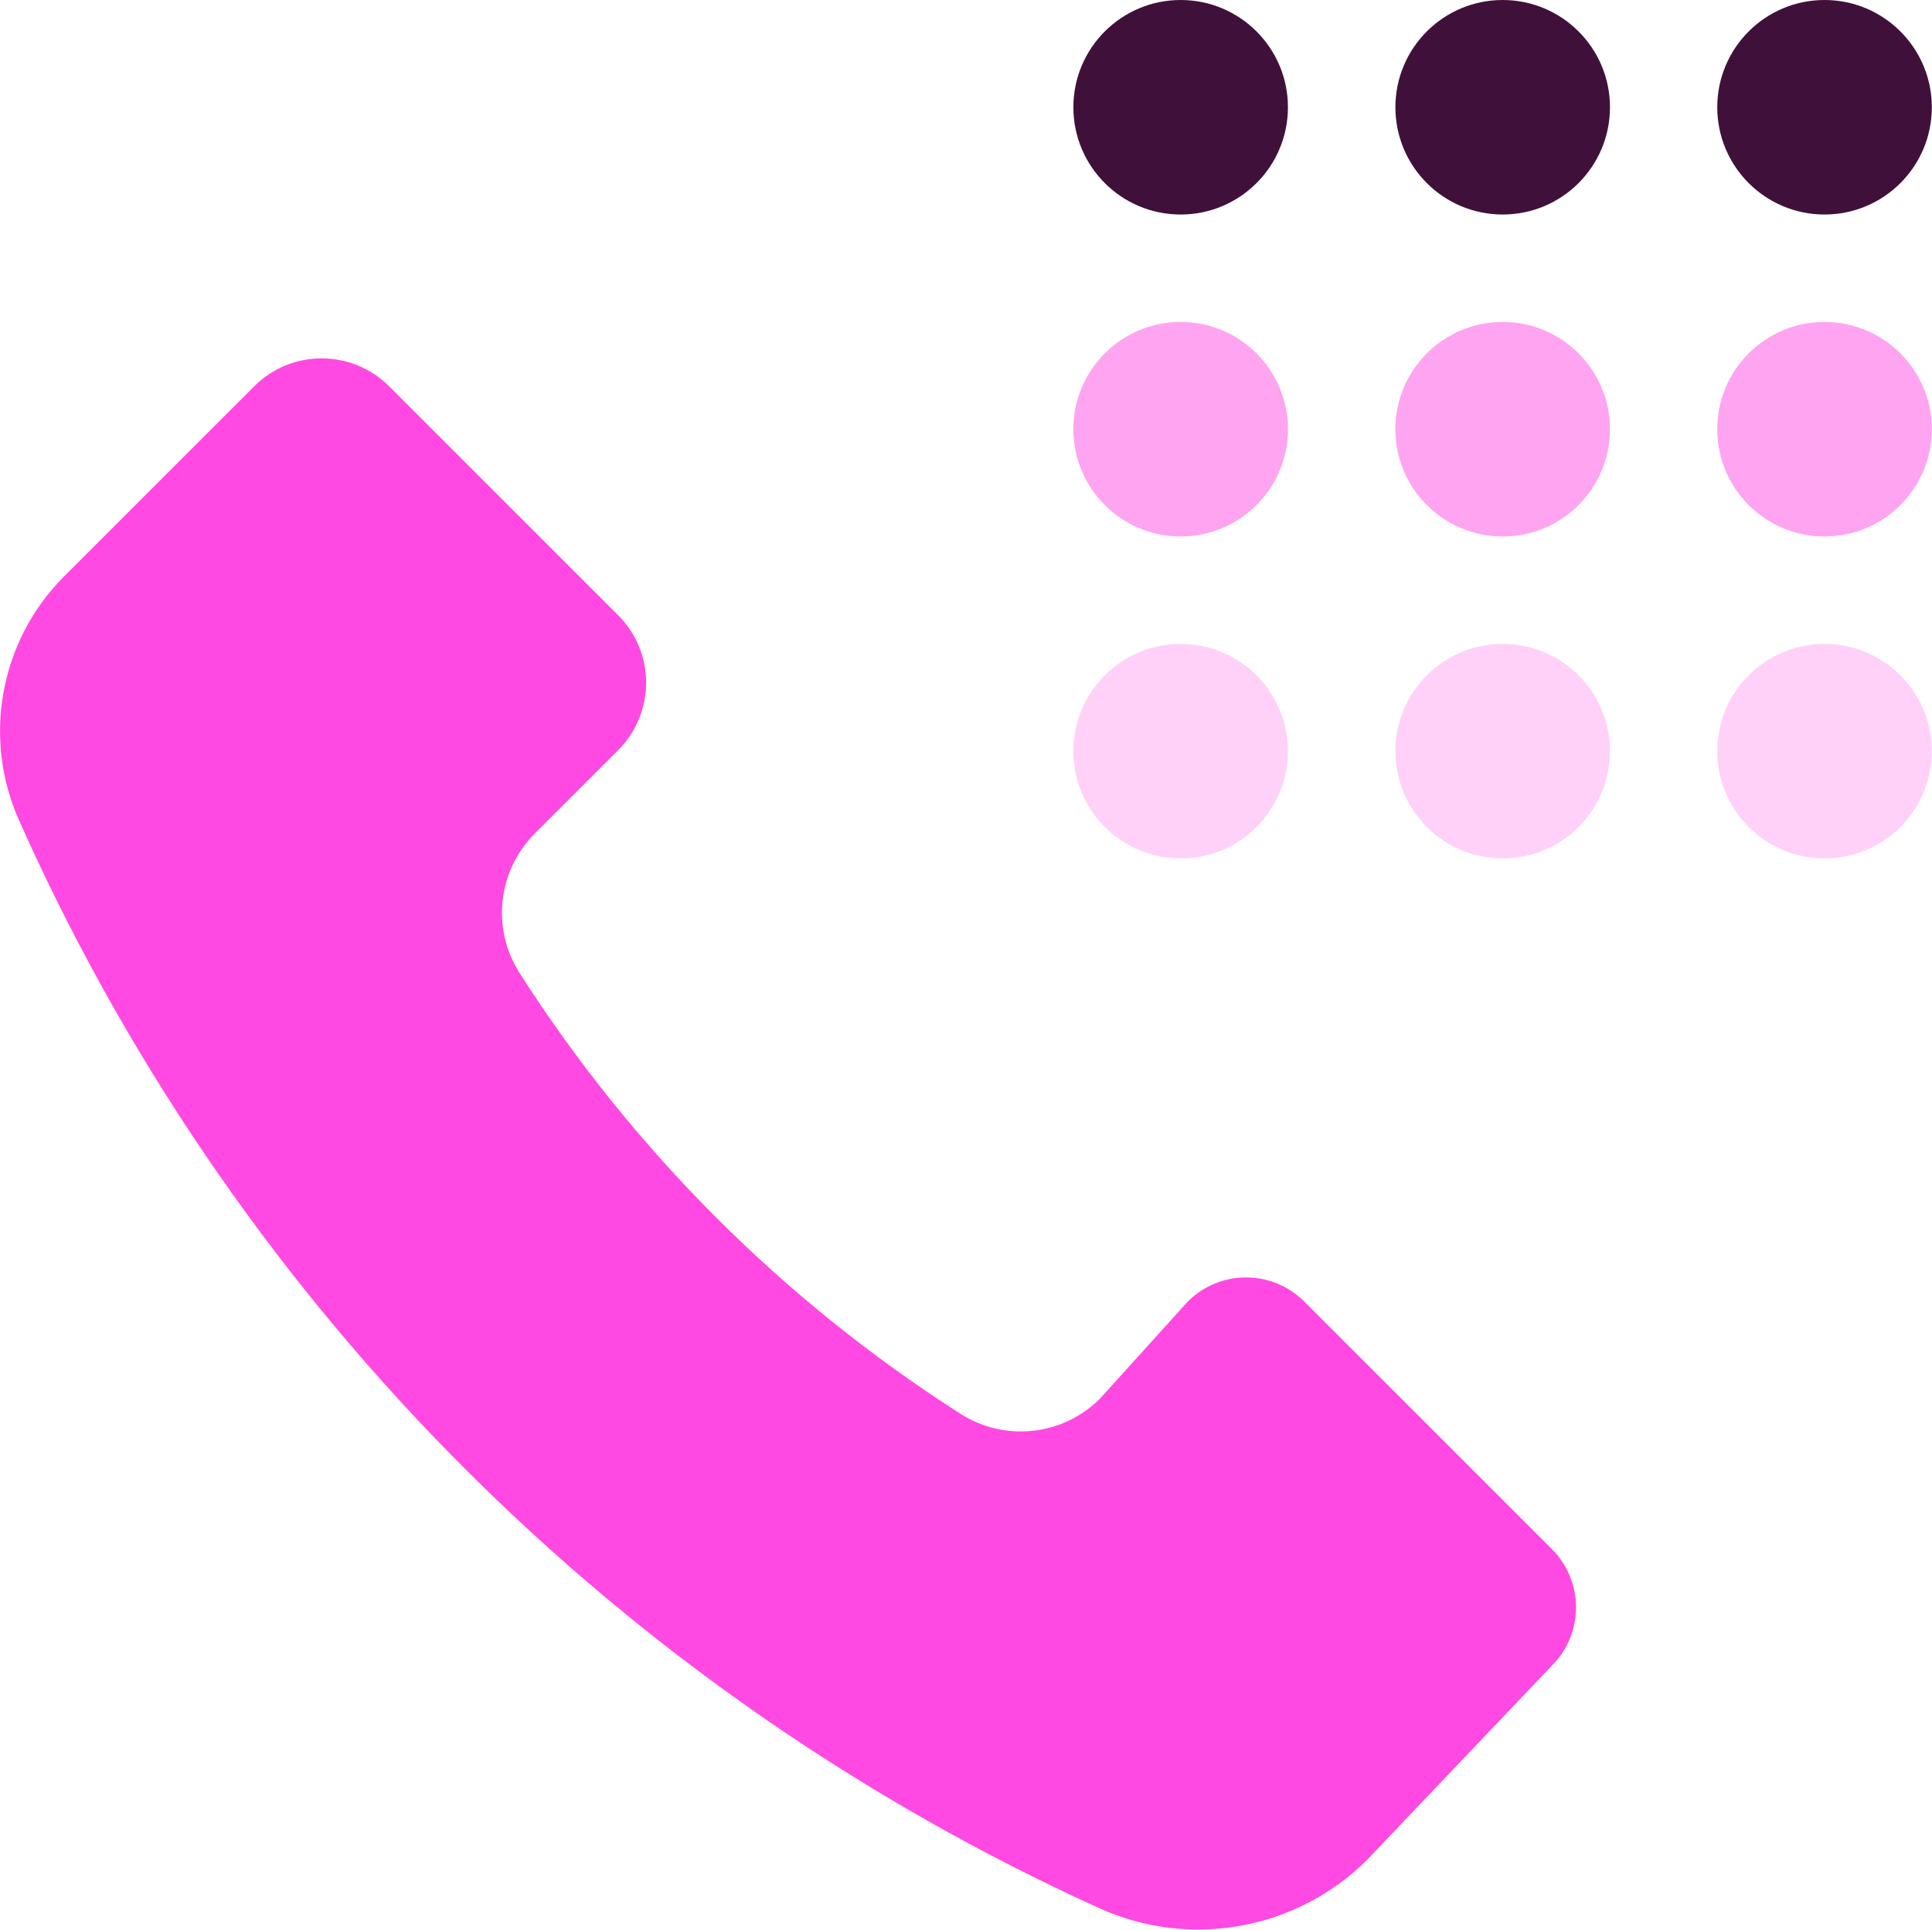
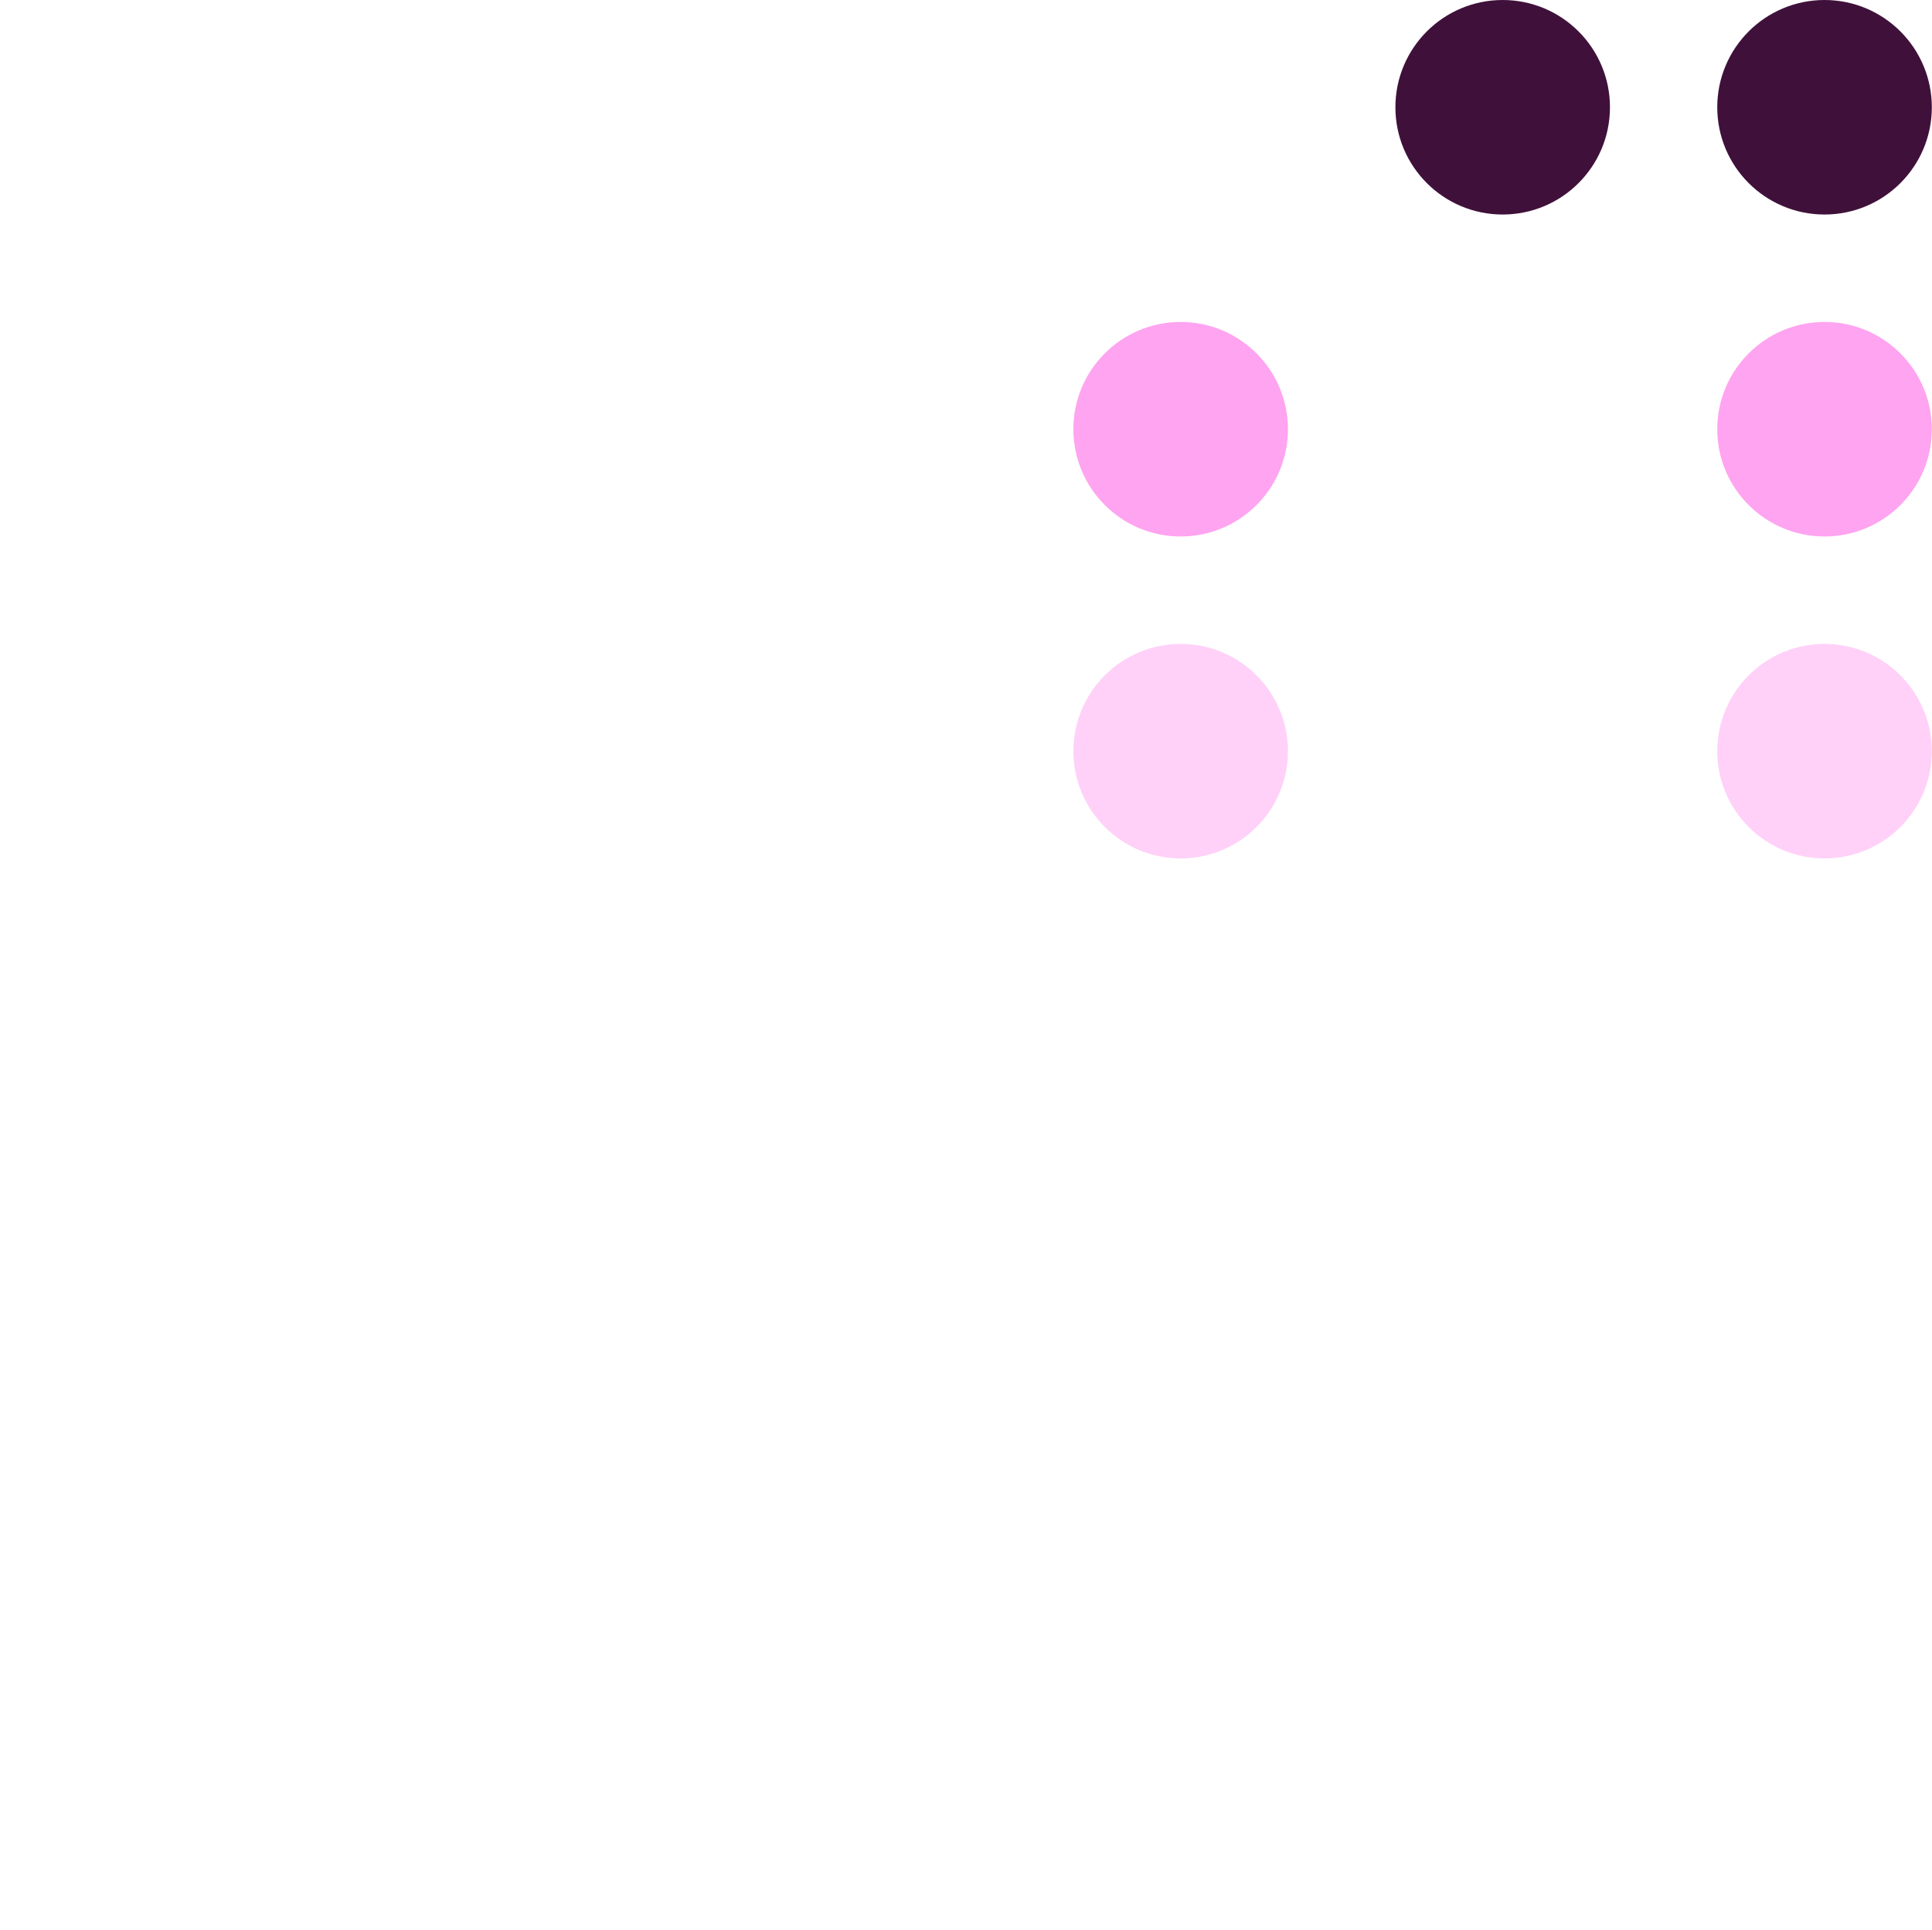
<svg xmlns="http://www.w3.org/2000/svg" id="Layer_2" data-name="Layer 2" viewBox="0 0 112.01 111.9">
  <defs>
    <style>
      .cls-1 {
        fill: #ff49e2;
      }

      .cls-2 {
        fill: #ffd1f8;
      }

      .cls-3 {
        fill: #3f113a;
      }

      .cls-4 {
        fill: #ffa4f0;
      }
    </style>
  </defs>
  <g id="Layer_1-2" data-name="Layer 1">
    <g>
-       <path class="cls-1" d="M1.48,48.41c12.54,27.59,34.65,49.7,62.24,62.24h0c5.27,2.39,11.47,1.27,15.56-2.82l10.69-11.24c1.87-1.87,1.87-4.89,0-6.76l-14.35-14.35c-1.87-1.87-4.89-1.87-6.76,0l-5.09,5.63c-2.15,2.15-5.51,2.52-8.08.88h0c-10.28-6.57-19-15.29-25.57-25.57h0c-1.64-2.57-1.27-5.92.88-8.08l4.83-4.83c2.17-2.17,2.17-5.68,0-7.84l-13.26-13.26c-2.17-2.17-5.68-2.17-7.84,0l-11.02,11.02C-.02,37.17-1.05,42.84,1.14,47.65l.34.75Z" />
      <g>
-         <circle class="cls-3" cx="68.45" cy="6.22" r="6.22" />
        <circle class="cls-3" cx="87.12" cy="6.22" r="6.22" />
        <circle class="cls-3" cx="105.78" cy="6.22" r="6.22" />
        <circle class="cls-4" cx="68.45" cy="24.89" r="6.22" />
-         <circle class="cls-4" cx="87.12" cy="24.89" r="6.22" />
        <circle class="cls-4" cx="105.78" cy="24.89" r="6.22" />
        <circle class="cls-2" cx="68.45" cy="43.56" r="6.22" />
-         <circle class="cls-2" cx="87.12" cy="43.56" r="6.22" />
        <circle class="cls-2" cx="105.78" cy="43.56" r="6.22" />
      </g>
    </g>
  </g>
</svg>